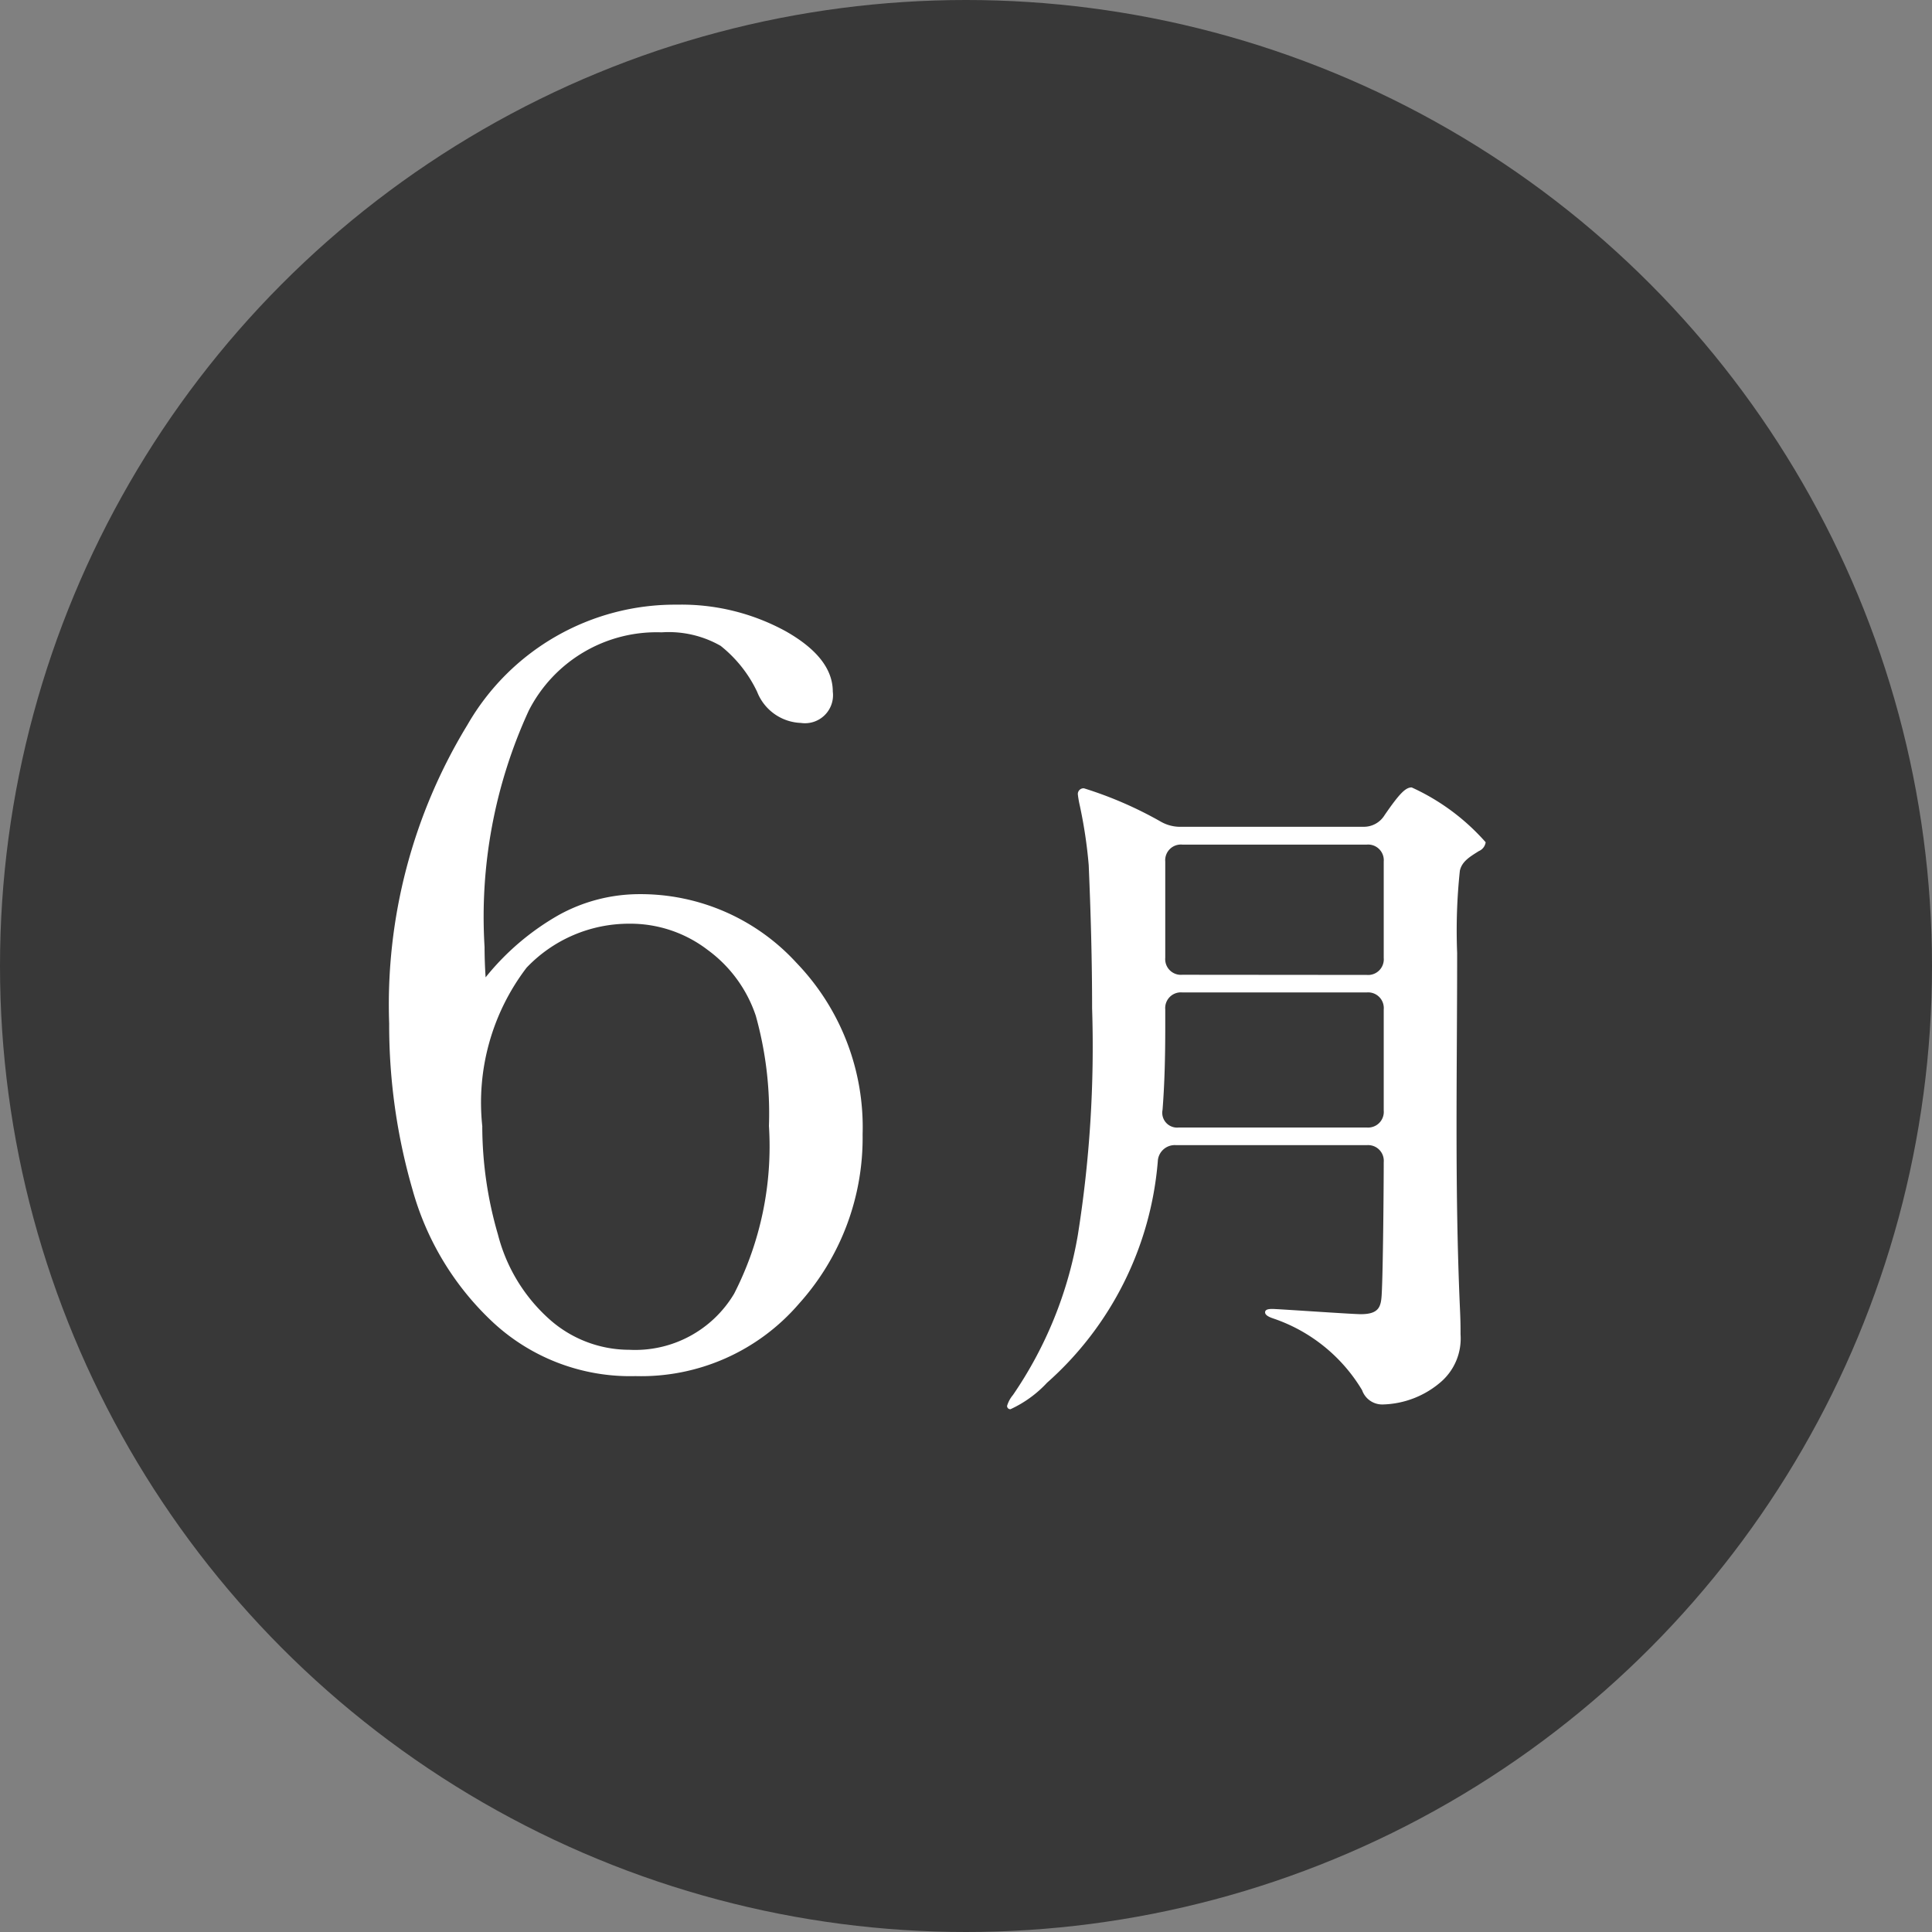
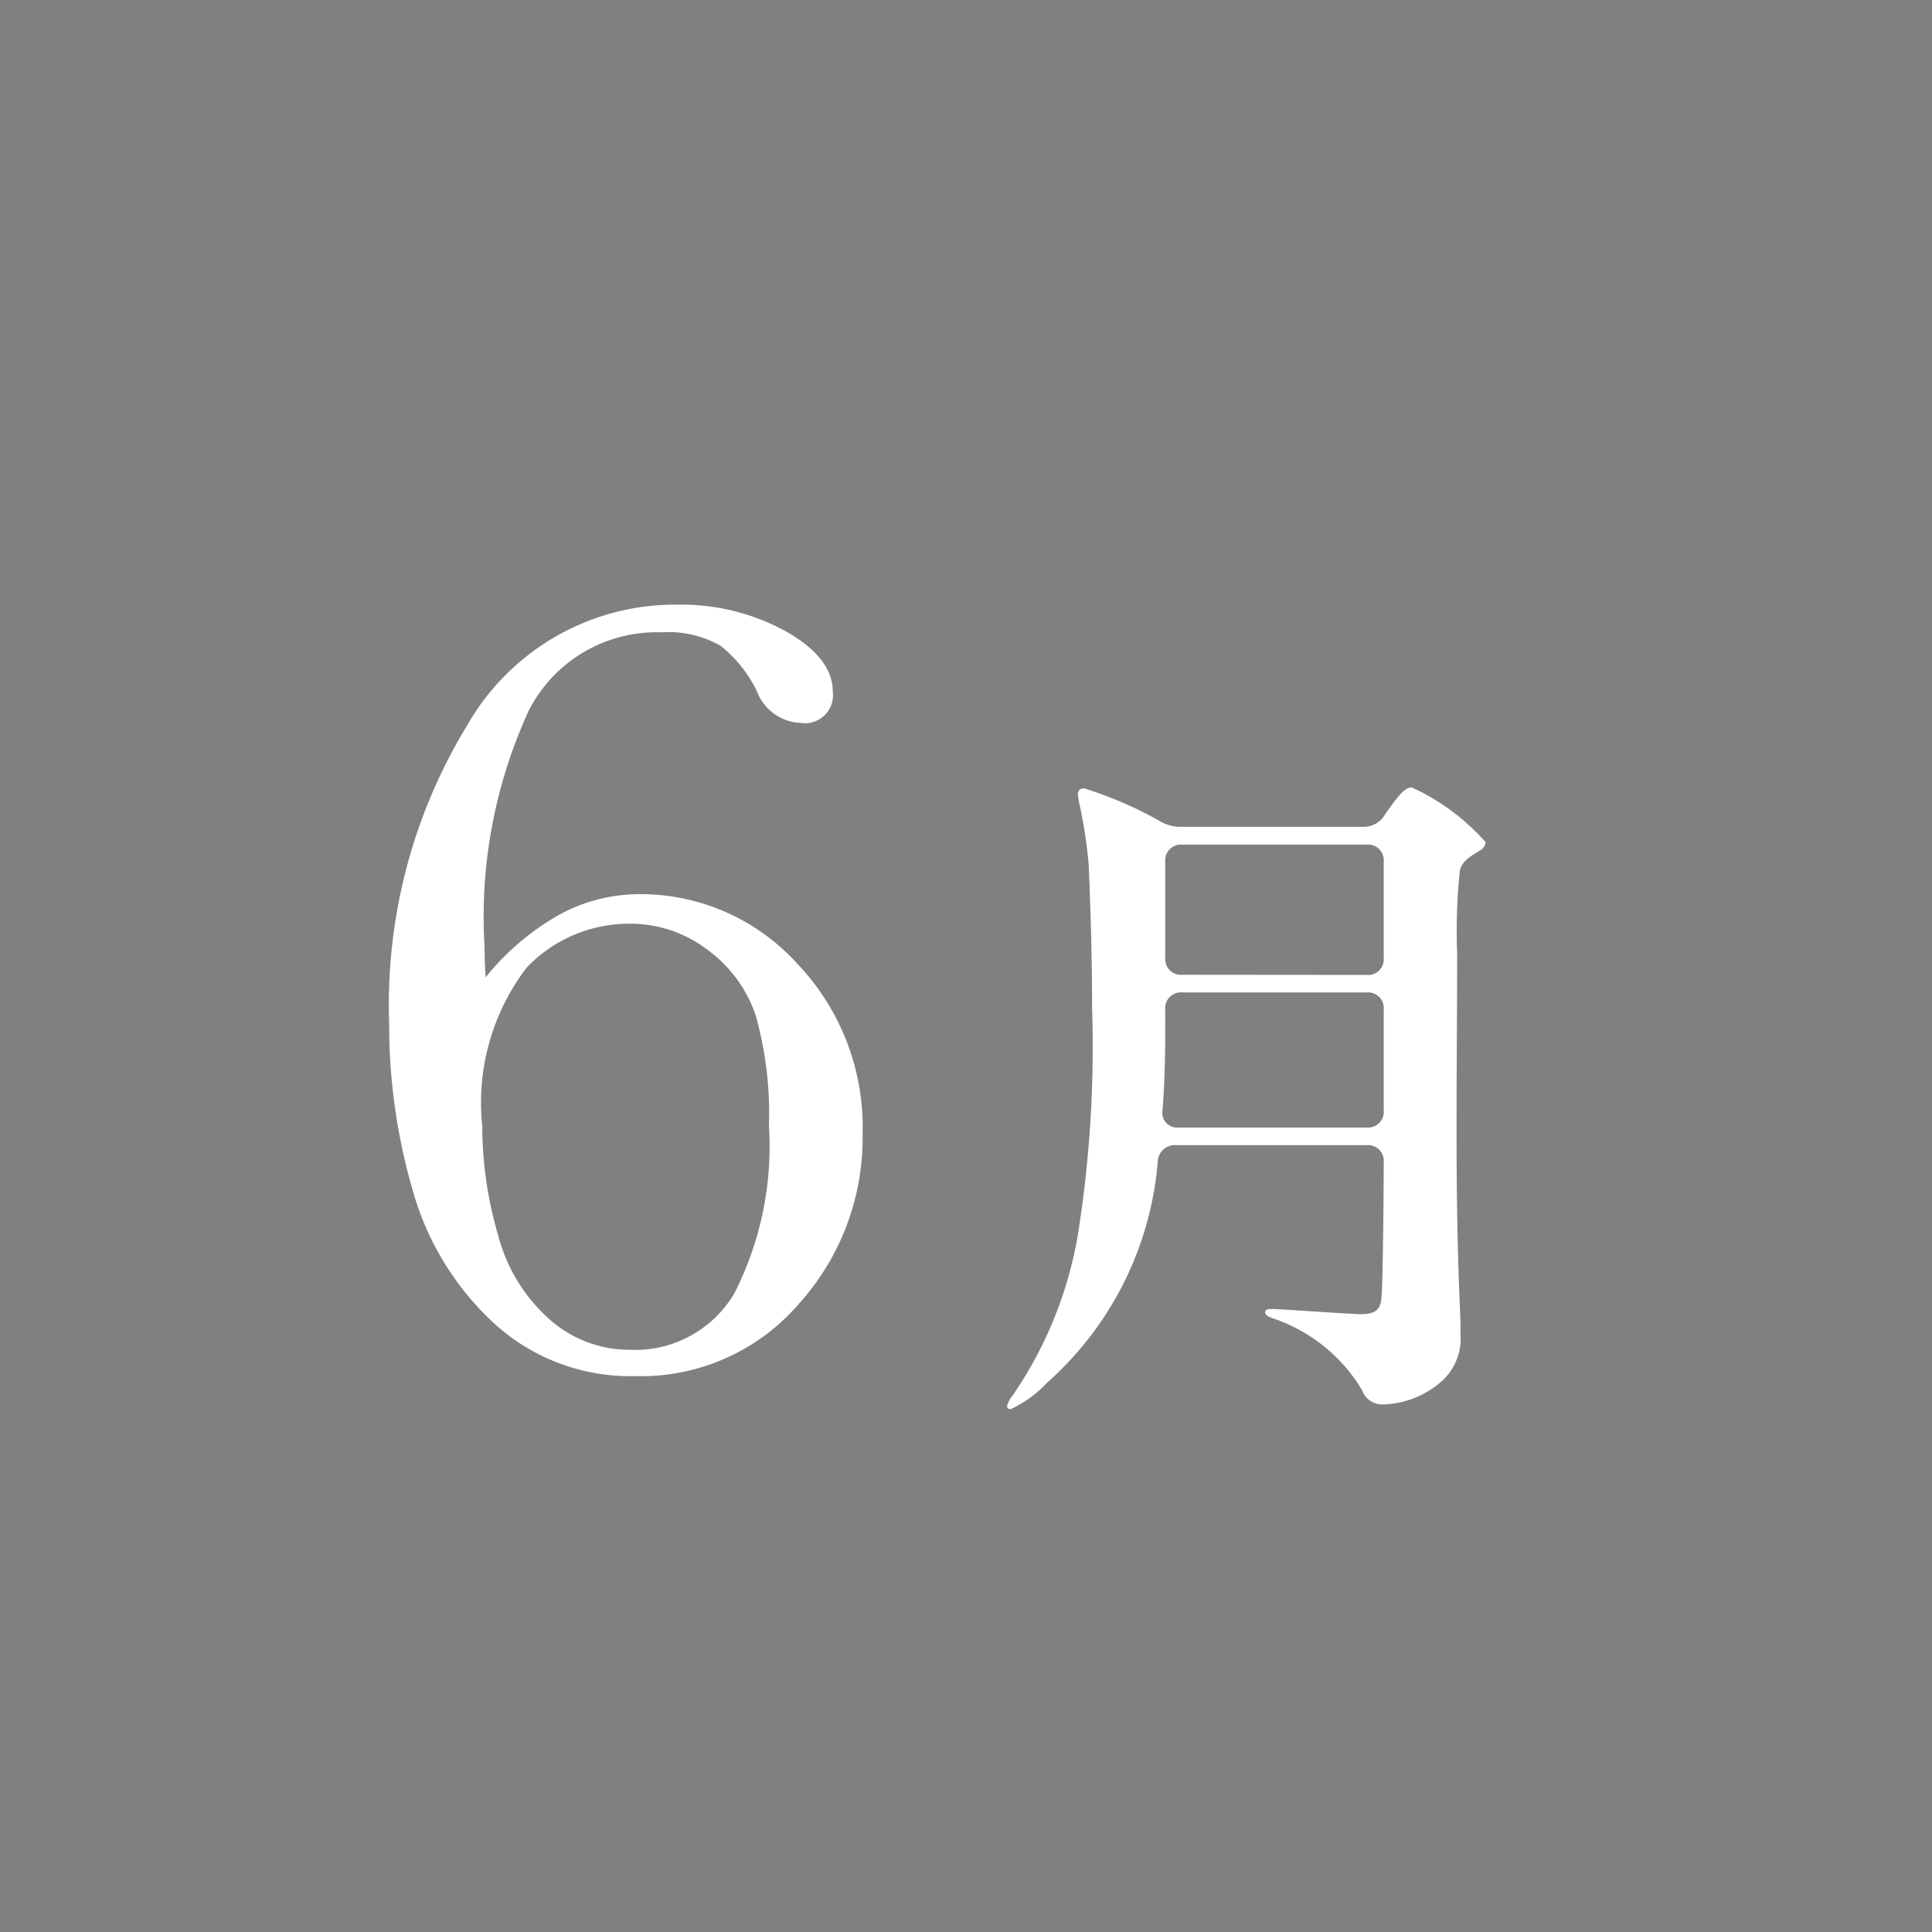
<svg xmlns="http://www.w3.org/2000/svg" width="37" height="37" viewBox="0 0 37 37">
  <rect x="0" y="0" width="37" height="37" fill="#808080" stroke="none" />
  <g transform="translate(-147 -4628)">
-     <circle cx="18.5" cy="18.5" r="18.5" transform="translate(147 4628)" fill="#383838" />
    <path d="M-9.2-7.283A4.9,4.9,0,0,1-7.8-8.476a3.2,3.2,0,0,1,1.542-.4A4.045,4.045,0,0,1-3.248-7.562,4.539,4.539,0,0,1-1.98-4.275,4.744,4.744,0,0,1-3.2-1.031,3.986,3.986,0,0,1-6.331.354,3.86,3.86,0,0,1-9.048-.666,5.478,5.478,0,0,1-10.6-3.217,11.333,11.333,0,0,1-11.047-6.4a10.281,10.281,0,0,1,1.5-5.72,4.585,4.585,0,0,1,4.012-2.3,4.161,4.161,0,0,1,2.084.51q.9.51.9,1.155a.537.537,0,0,1-.612.6A.937.937,0,0,1-4-12.751a2.477,2.477,0,0,0-.7-.881,2.005,2.005,0,0,0-1.128-.258,2.748,2.748,0,0,0-2.546,1.5A9.454,9.454,0,0,0-9.22-7.863Q-9.22-7.595-9.2-7.283Zm-.064,2.857a7.439,7.439,0,0,0,.3,2.068A3.254,3.254,0,0,0-7.985-.741,2.3,2.3,0,0,0-6.449-.15,2.206,2.206,0,0,0-4.44-1.225a6.192,6.192,0,0,0,.666-3.212,6.948,6.948,0,0,0-.252-2.111A2.572,2.572,0,0,0-4.95-7.81a2.433,2.433,0,0,0-1.5-.5,2.706,2.706,0,0,0-1.966.843A4.26,4.26,0,0,0-9.263-4.426ZM.852.988a2.218,2.218,0,0,0,.7-.507A6.356,6.356,0,0,0,3.673-3.757a.325.325,0,0,1,.351-.312H7.677A.3.3,0,0,1,8-3.744c0,.455-.013,2.093-.039,2.535-.013.234-.052.377-.4.377-.169,0-1.586-.1-1.69-.1-.052,0-.143,0-.143.065,0,.039.039.078.156.117A3.164,3.164,0,0,1,7.586.624a.408.408,0,0,0,.4.273A1.768,1.768,0,0,0,9.107.455a1.1,1.1,0,0,0,.364-.9c0-.156,0-.26-.013-.533-.1-2.314-.052-4.459-.052-6.773a10.806,10.806,0,0,1,.052-1.573c.039-.182.2-.273.364-.377a.215.215,0,0,0,.13-.169A4.21,4.21,0,0,0,8.535-10.92c-.117,0-.234.117-.52.533a.465.465,0,0,1-.4.221H4.128a.748.748,0,0,1-.4-.1,7.444,7.444,0,0,0-1.469-.637.109.109,0,0,0-.117.117,1.946,1.946,0,0,0,.039.221,9.044,9.044,0,0,1,.169,1.131c.039.91.065,1.82.065,2.743a22.959,22.959,0,0,1-.273,4.342A7.713,7.713,0,0,1,.9.715.58.58,0,0,0,.787.923.061.061,0,0,0,.852.988Zm3.289-8.32a.3.3,0,0,1-.325-.325V-9.5a.3.3,0,0,1,.325-.325H7.677A.3.3,0,0,1,8-9.5v1.846a.3.3,0,0,1-.325.325ZM3.764-4.745c.039-.494.052-1.014.052-1.586v-.338a.3.3,0,0,1,.325-.325H7.677A.3.3,0,0,1,8-6.669v1.937a.3.3,0,0,1-.325.325h-3.6A.284.284,0,0,1,3.764-4.745Z" transform="translate(165.5 4654)" fill="#fff" />
  </g>
</svg>